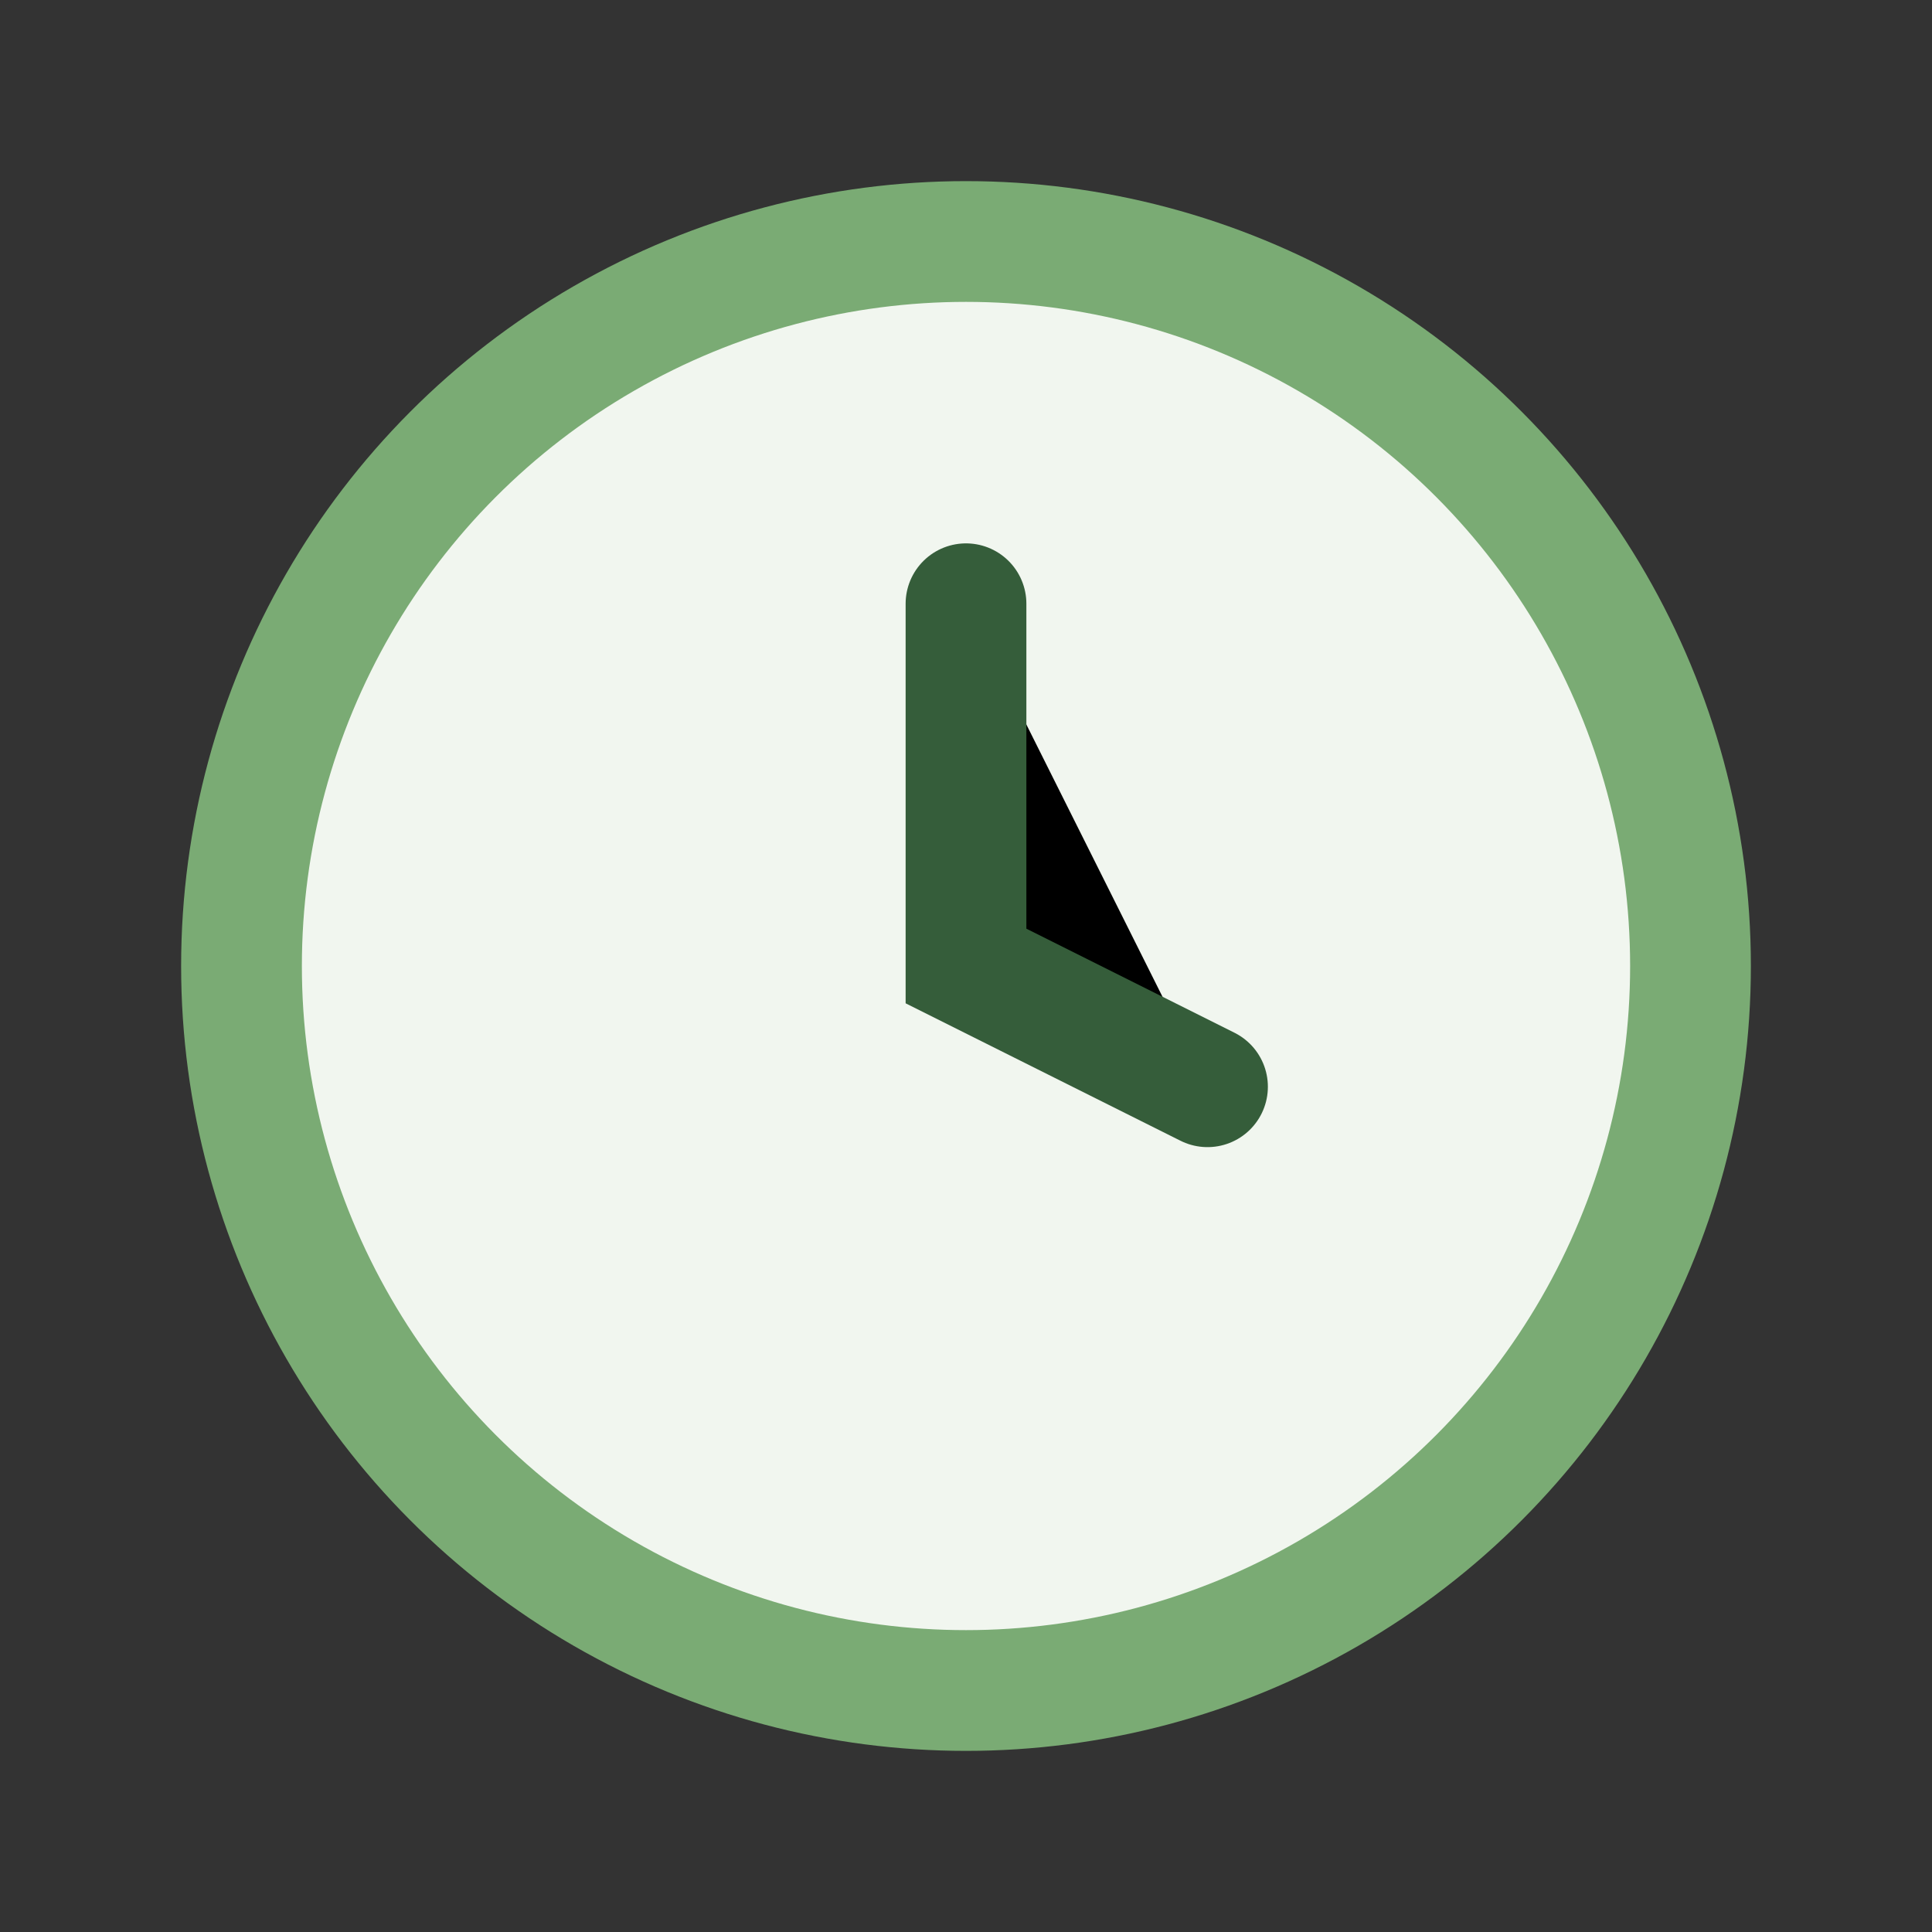
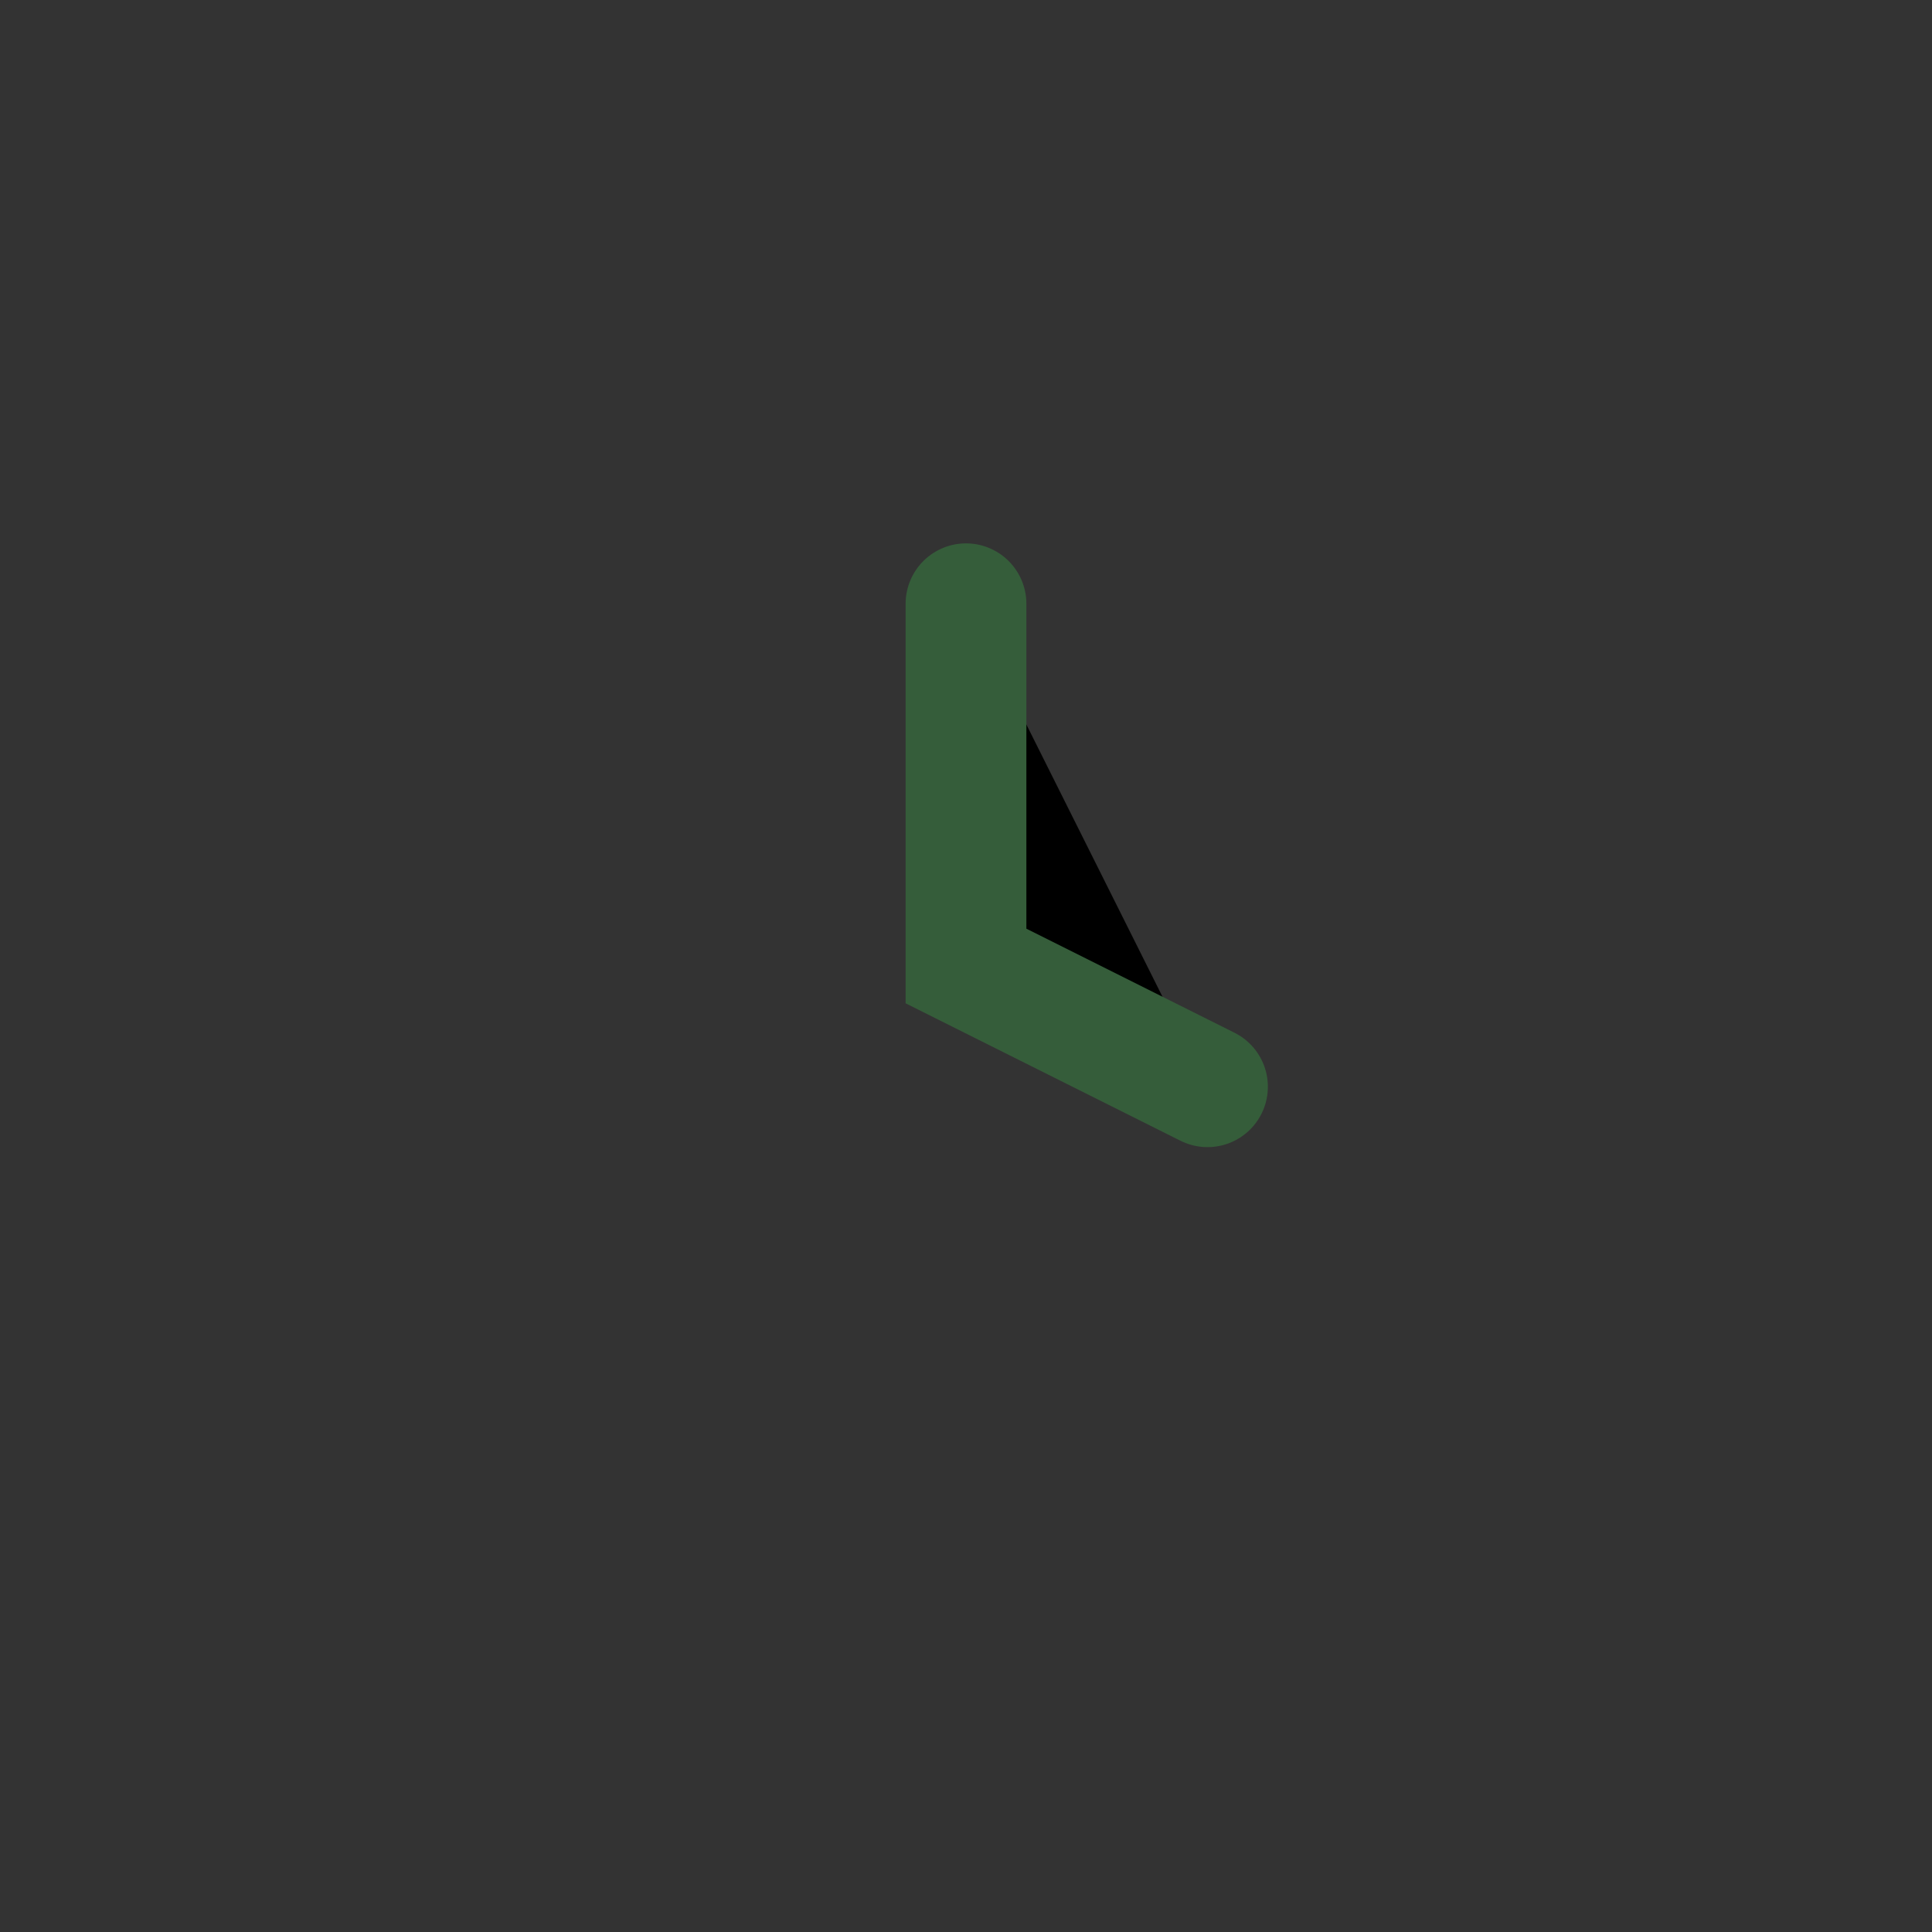
<svg xmlns="http://www.w3.org/2000/svg" width="32" height="32" viewBox="0 0 32 32">
  <rect x="0" y="0" width="32" height="32" fill="#333333" stroke="none" />
-   <circle cx="16" cy="16" r="12" fill="#F1F6EF" stroke="#7AAB74" stroke-width="2" />
  <path d="M16 10v6l4 2" stroke="#355D3A" stroke-width="2" stroke-linecap="round" />
</svg>